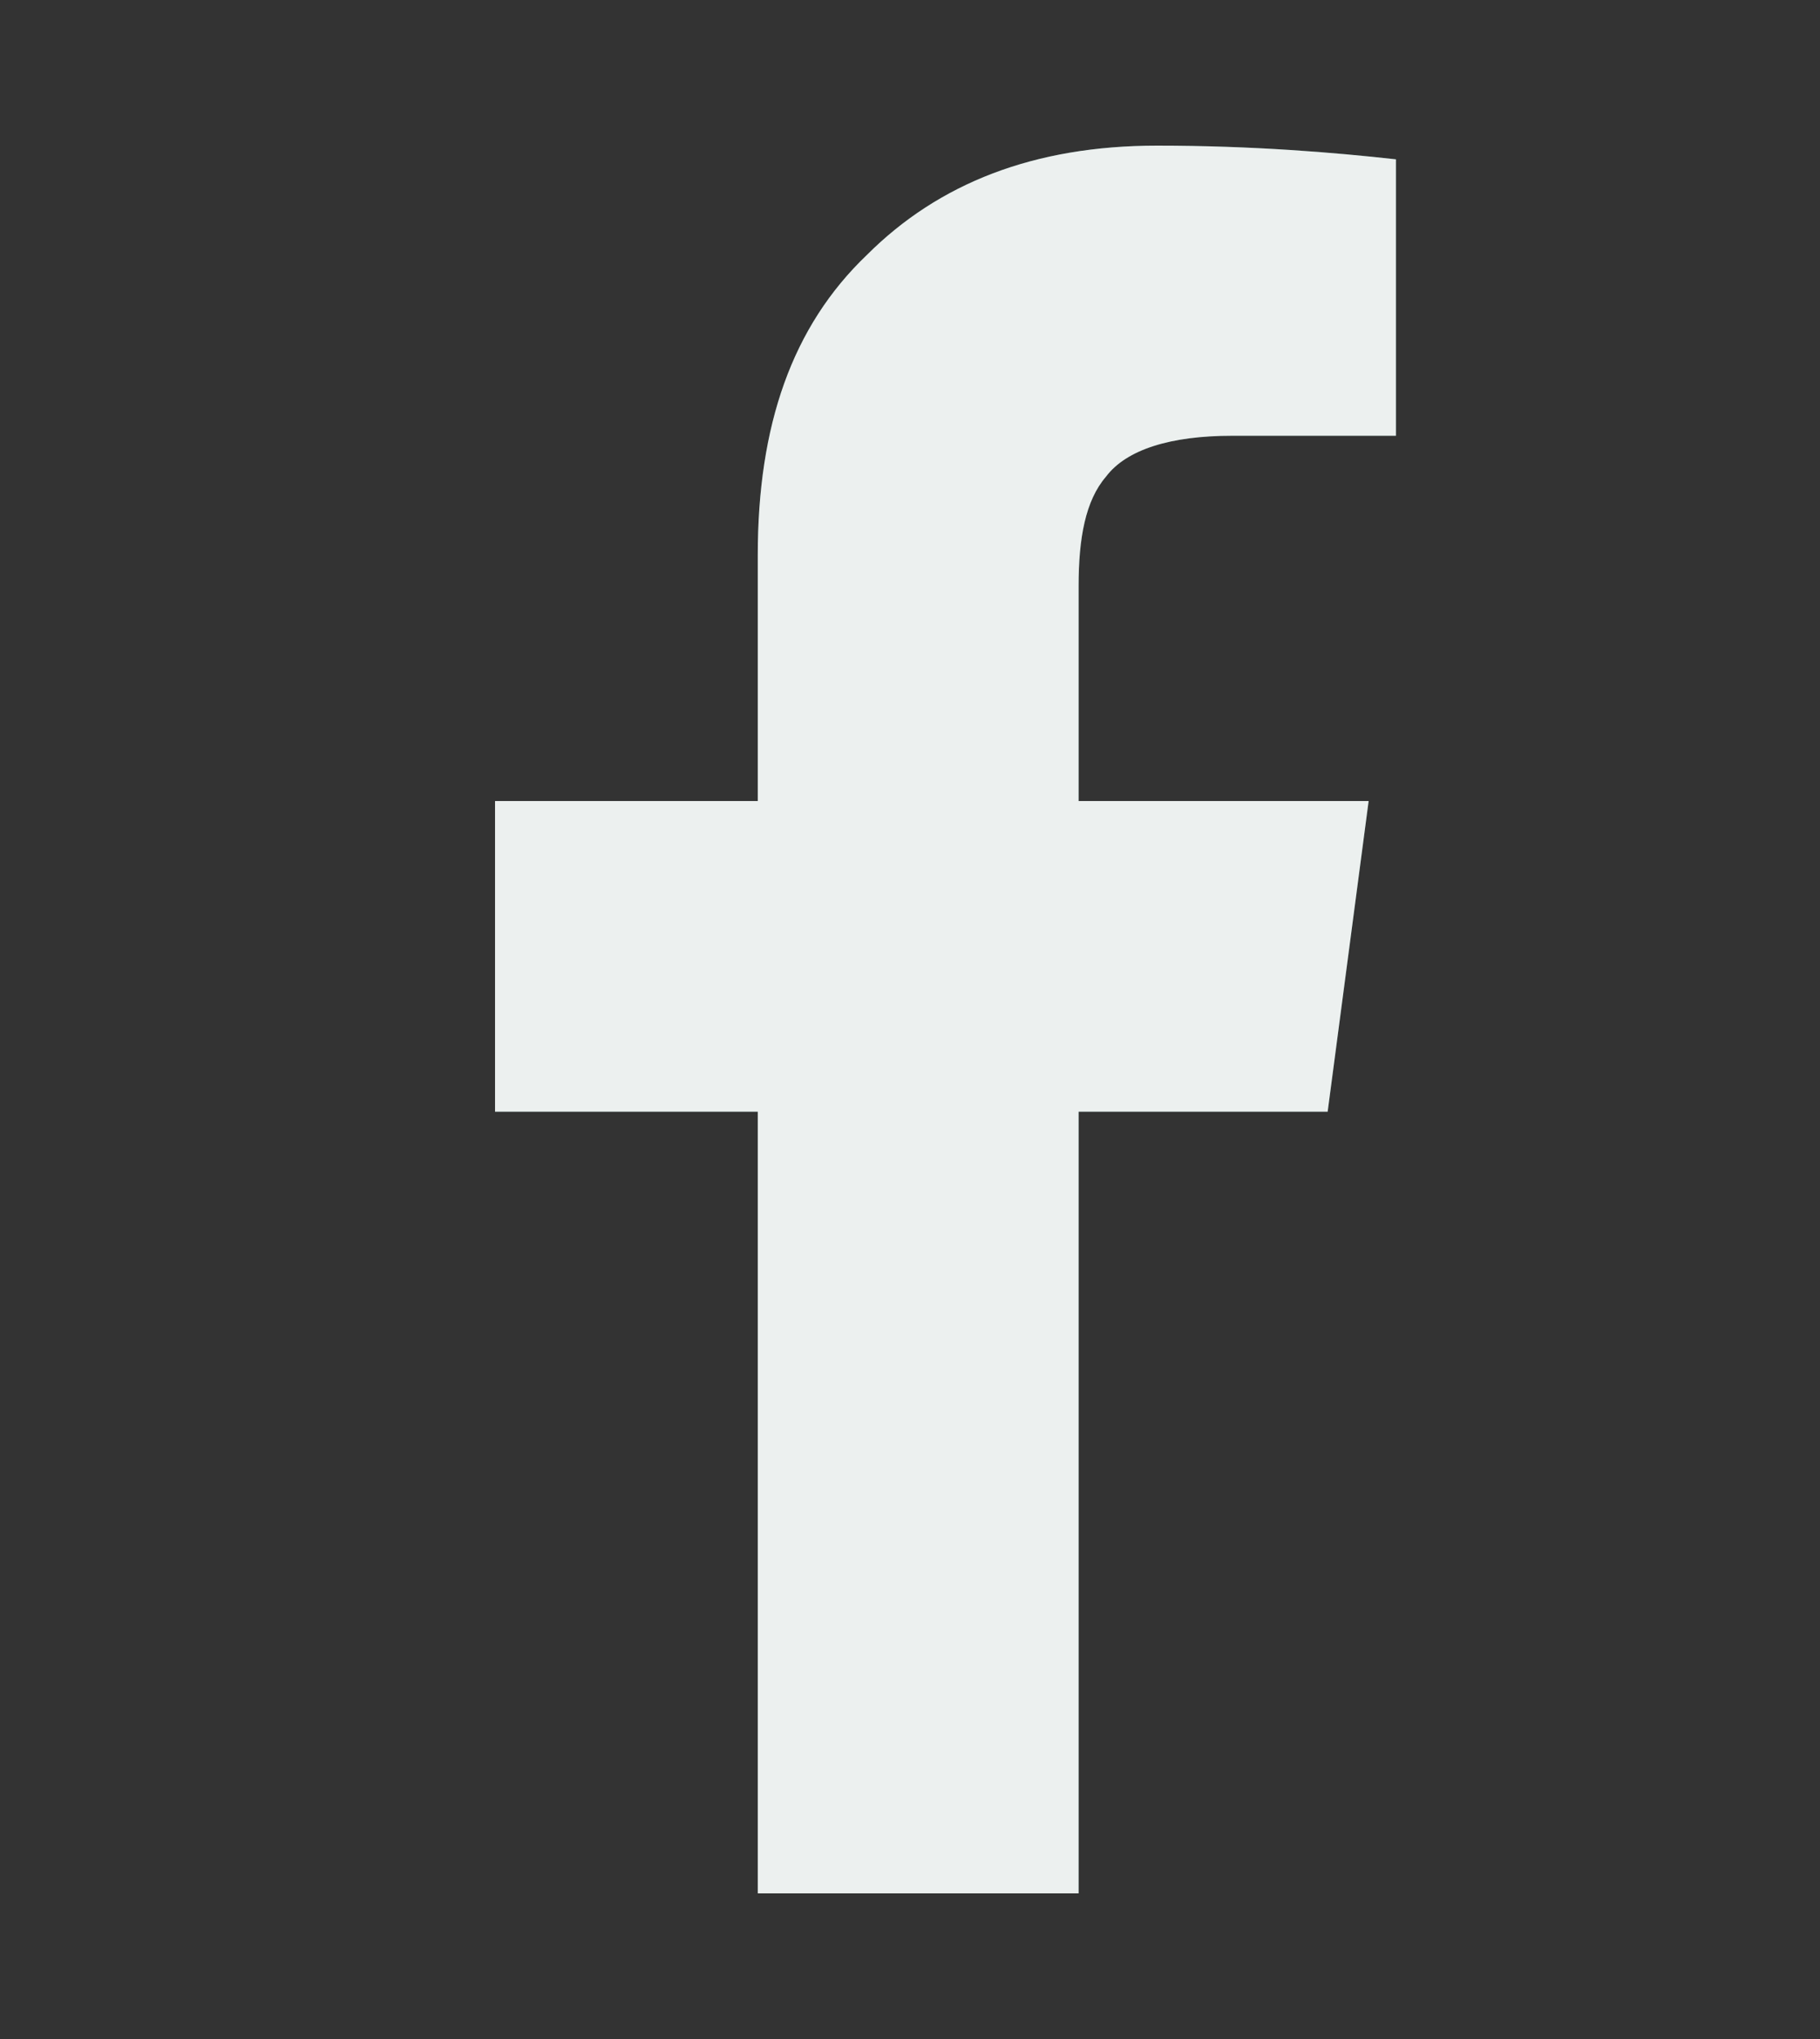
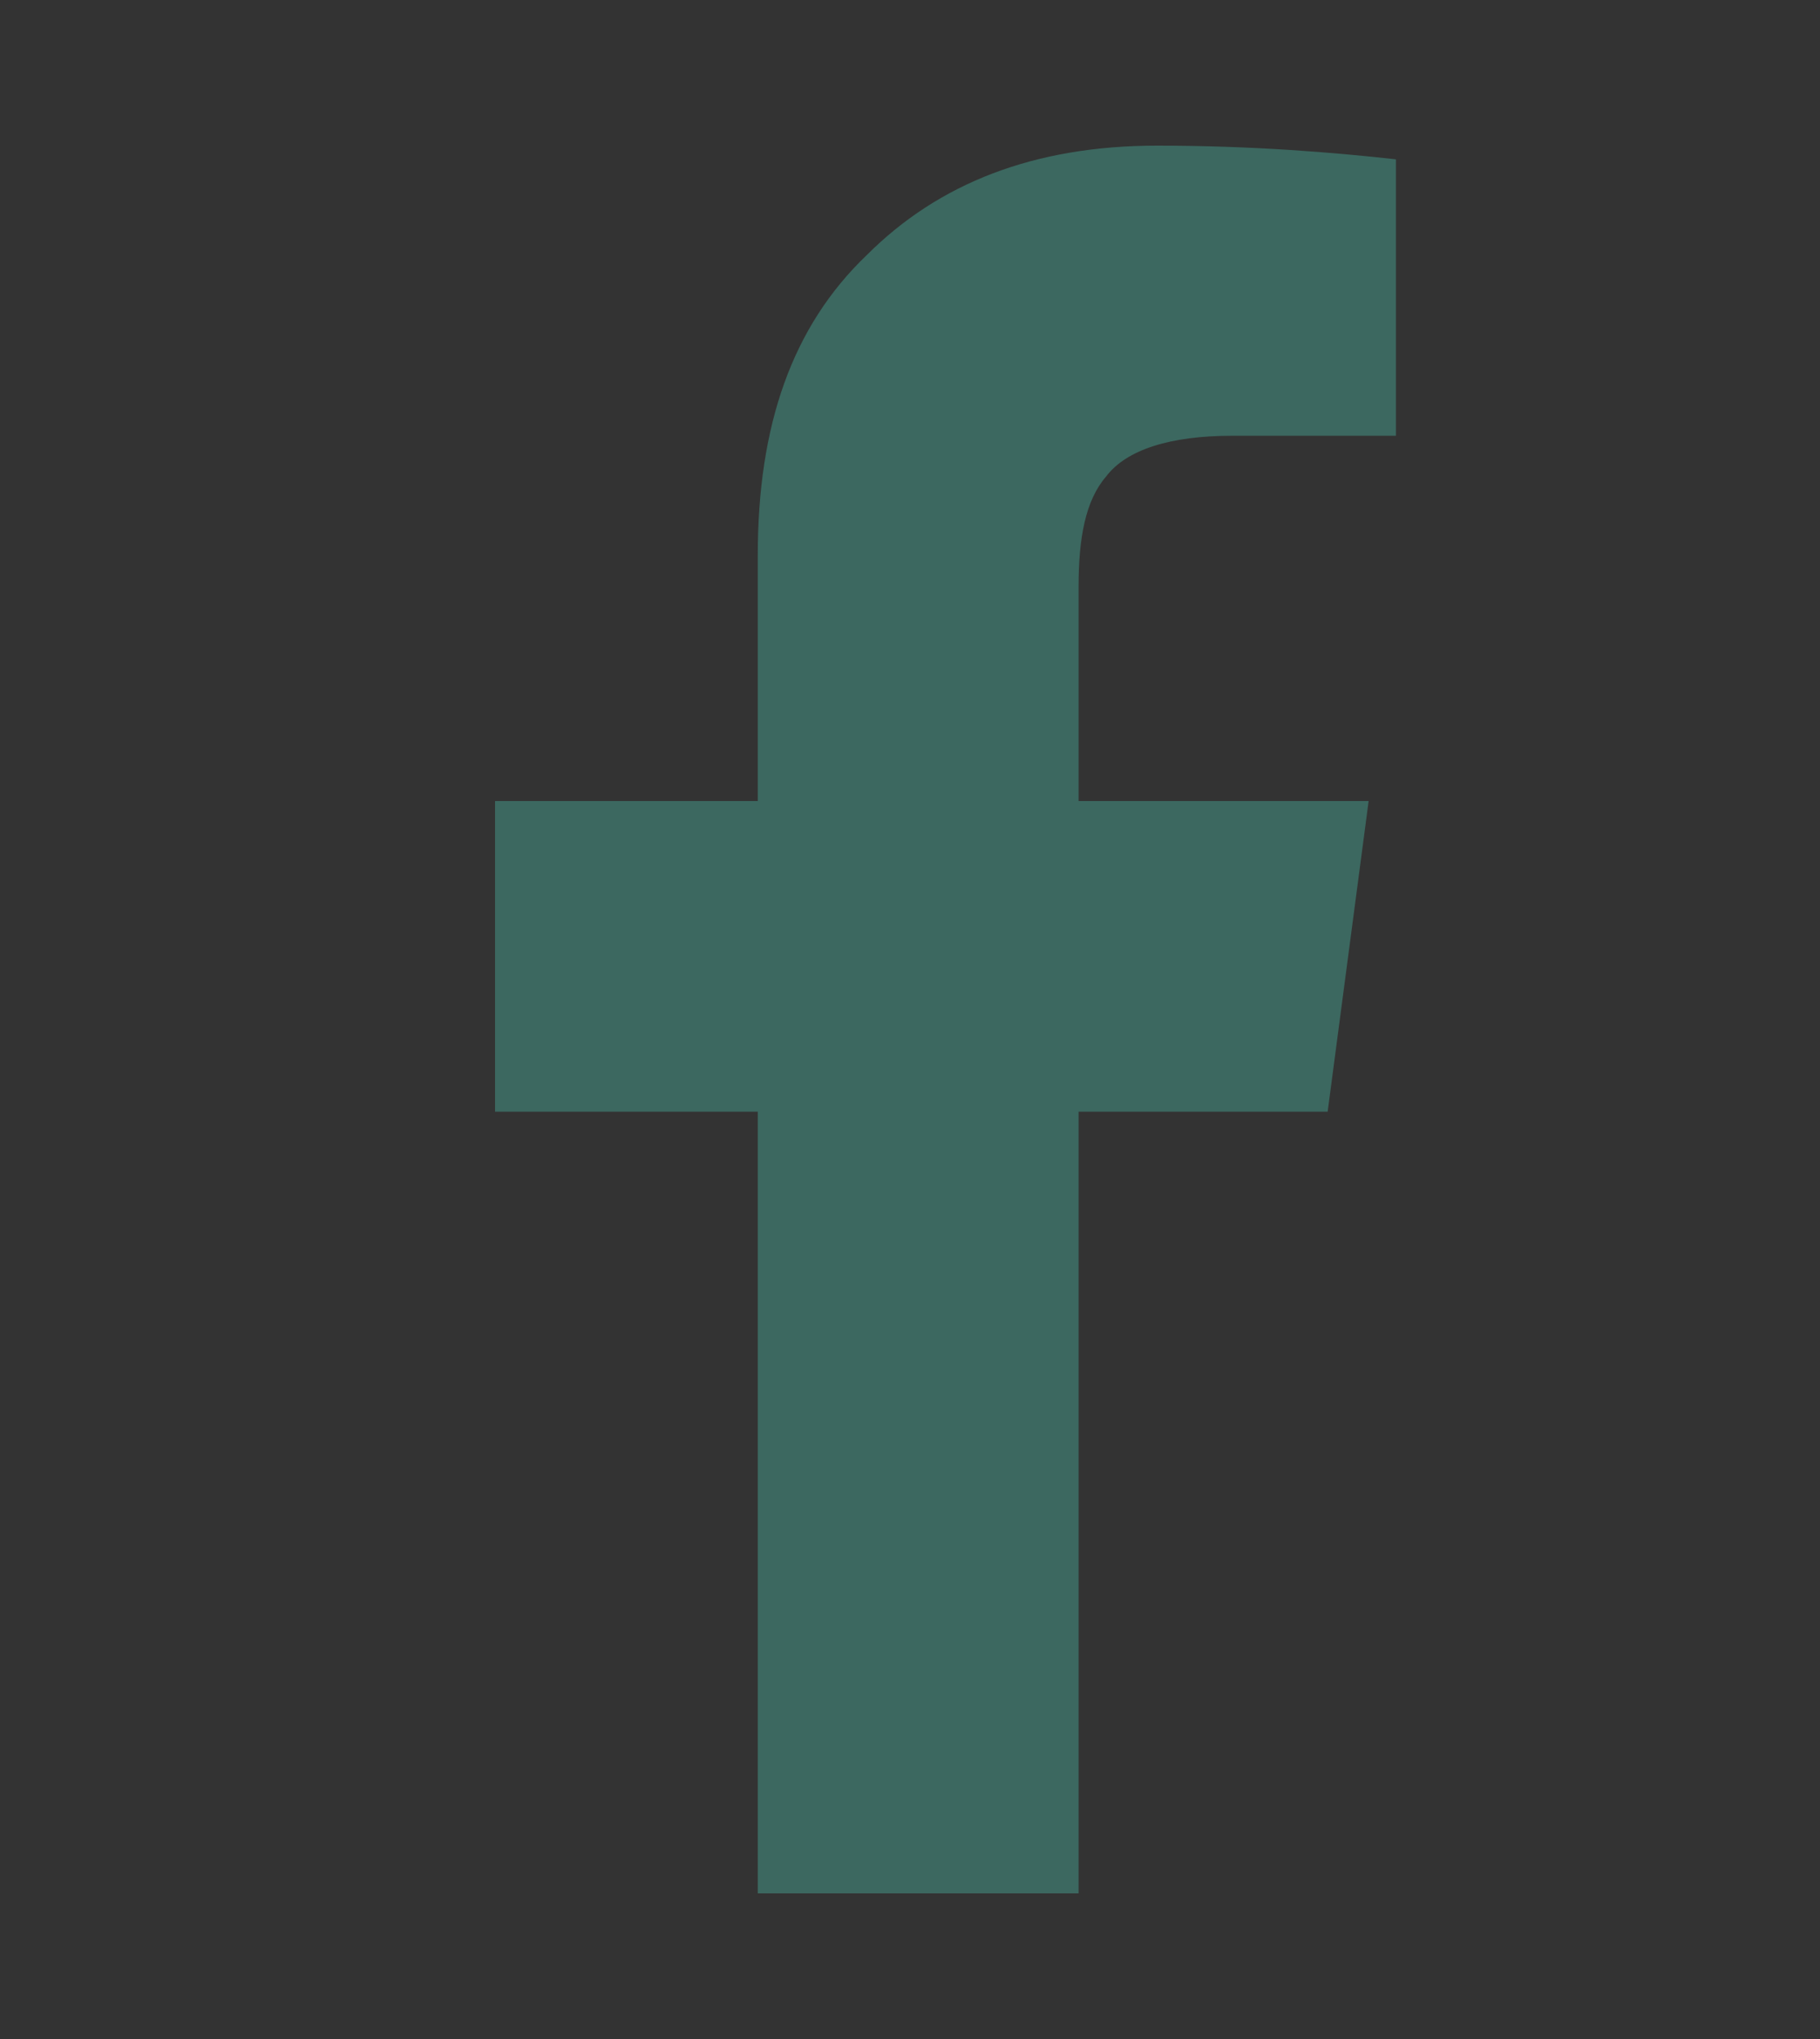
<svg xmlns="http://www.w3.org/2000/svg" width="25" height="28" viewBox="0 0 25 28" fill="none">
  <rect x="0" y="0" width="25" height="28" fill="#333333" stroke="none" />
  <path d="M10.409 26H14.816V15.266H18.237L18.8 11H14.816V8.047C14.816 7.391 14.909 6.875 15.191 6.547C15.472 6.172 16.081 5.984 16.925 5.984H19.175V2.188C18.331 2.094 17.206 2 15.894 2C14.206 2 12.894 2.516 11.909 3.5C10.878 4.484 10.409 5.844 10.409 7.625V11H6.8V15.266H10.409V26Z" fill="#3C6860" />
-   <path d="M10.409 26H14.816V15.266H18.237L18.8 11H14.816V8.047C14.816 7.391 14.909 6.875 15.191 6.547C15.472 6.172 16.081 5.984 16.925 5.984H19.175V2.188C18.331 2.094 17.206 2 15.894 2C14.206 2 12.894 2.516 11.909 3.5C10.878 4.484 10.409 5.844 10.409 7.625V11H6.8V15.266H10.409V26Z" fill="white" fill-opacity="0.9" style="mix-blend-mode:lighten" />
</svg>